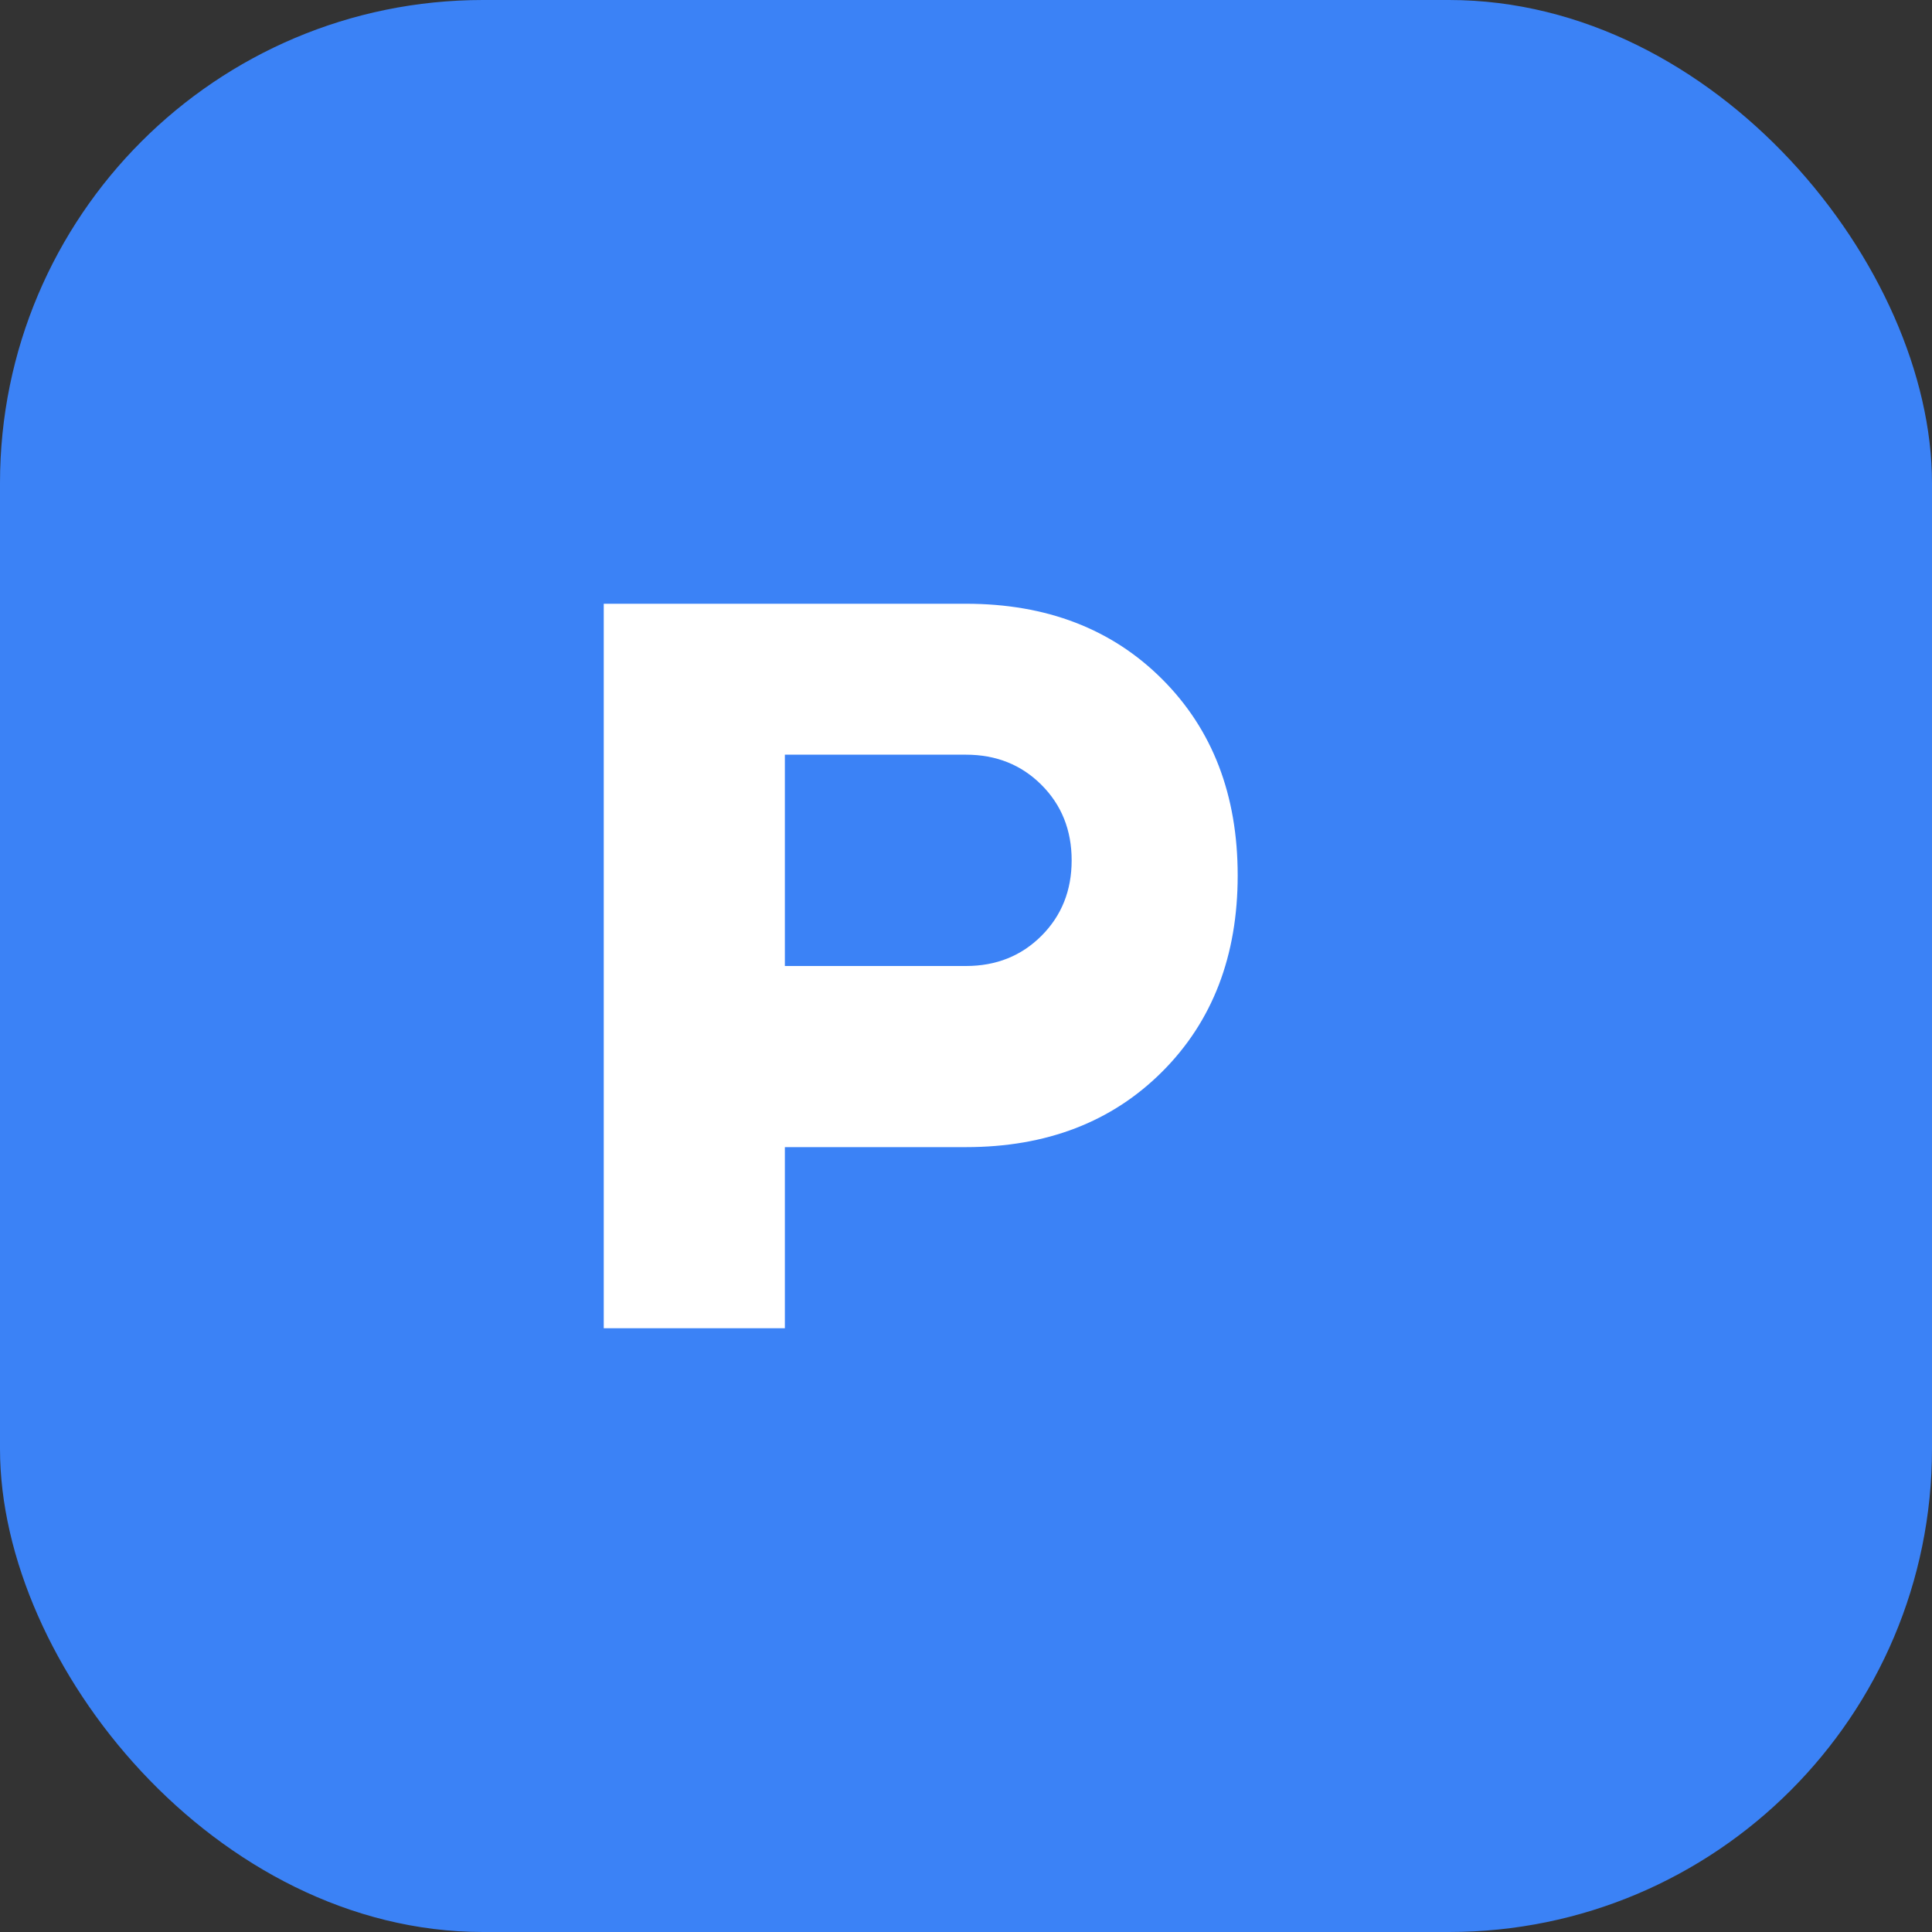
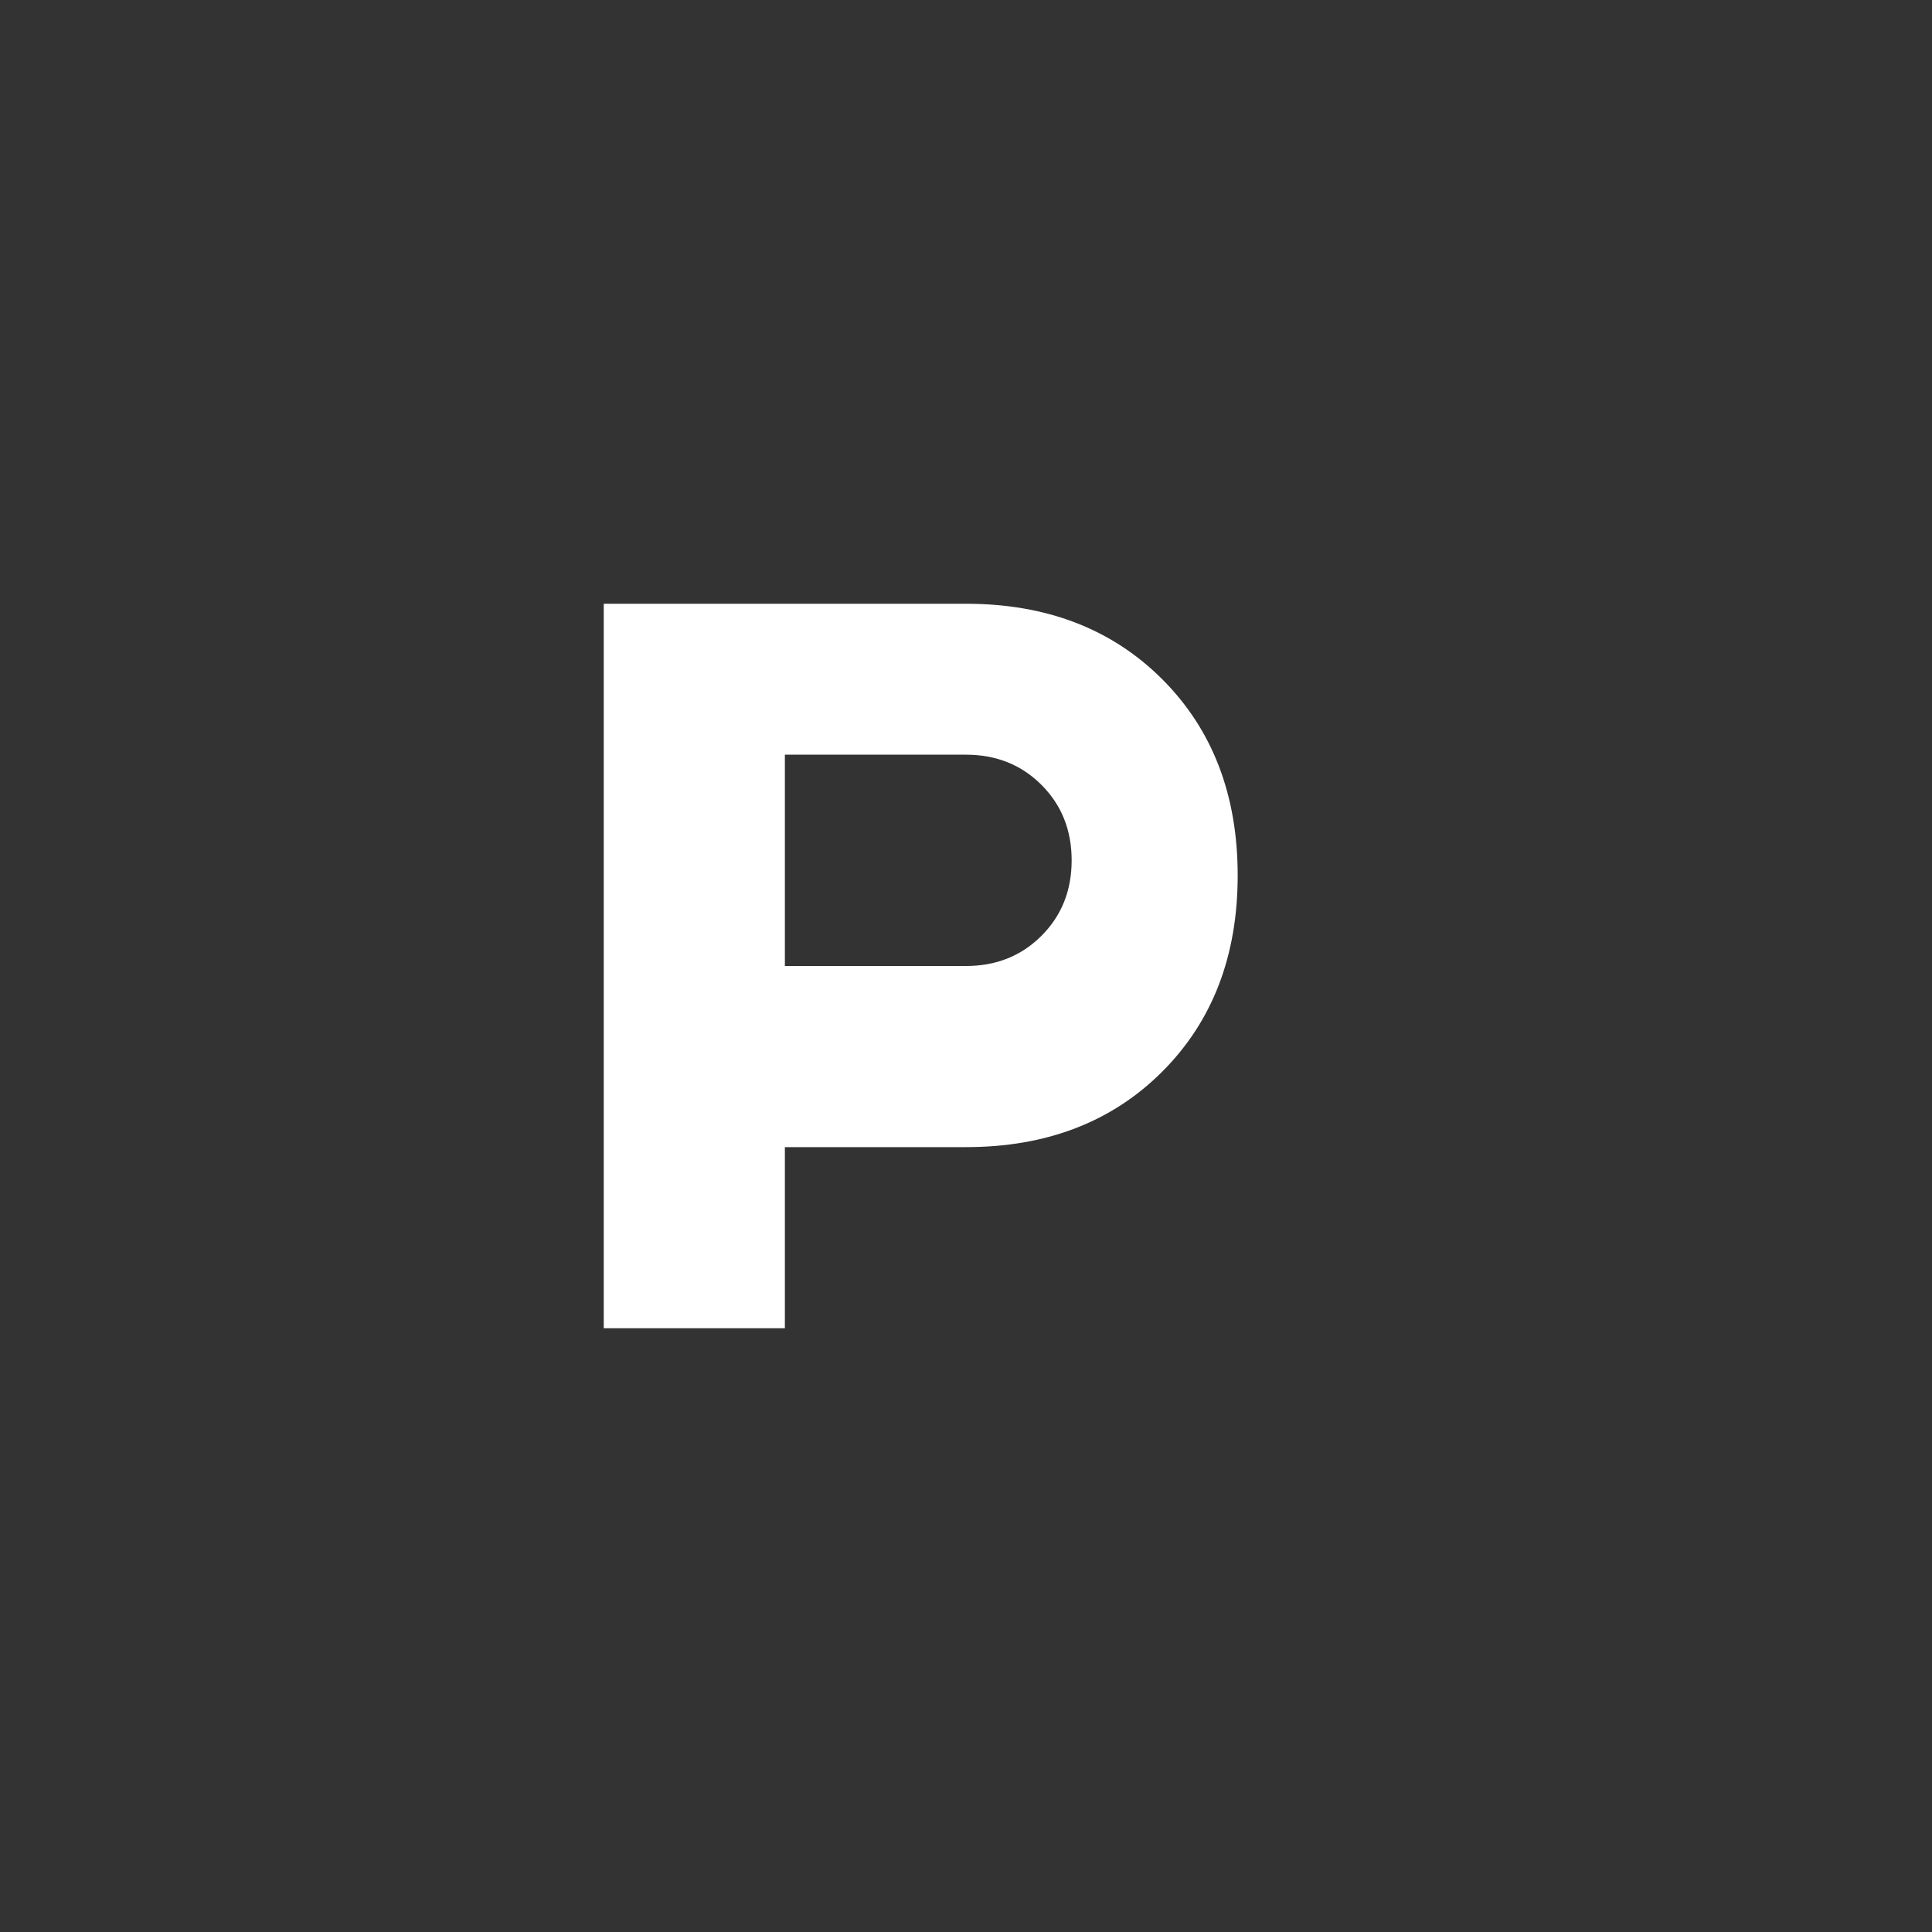
<svg xmlns="http://www.w3.org/2000/svg" width="32" height="32" viewBox="0 0 32 32" fill="none">
  <rect x="0" y="0" width="32" height="32" fill="#333333" stroke="none" />
-   <rect width="32" height="32" rx="8" fill="#3B82F6" />
  <path d="M10 22V10H16C17.333 10 18.417 10.417 19.25 11.25C20.083 12.083 20.5 13.167 20.5 14.5C20.5 15.833 20.083 16.917 19.25 17.75C18.417 18.583 17.333 19 16 19H13V22H10ZM13 16H16C16.5 16 16.917 15.833 17.25 15.5C17.583 15.167 17.75 14.75 17.75 14.25C17.75 13.75 17.583 13.333 17.25 13C16.917 12.667 16.5 12.5 16 12.5H13V16Z" fill="white" />
</svg>